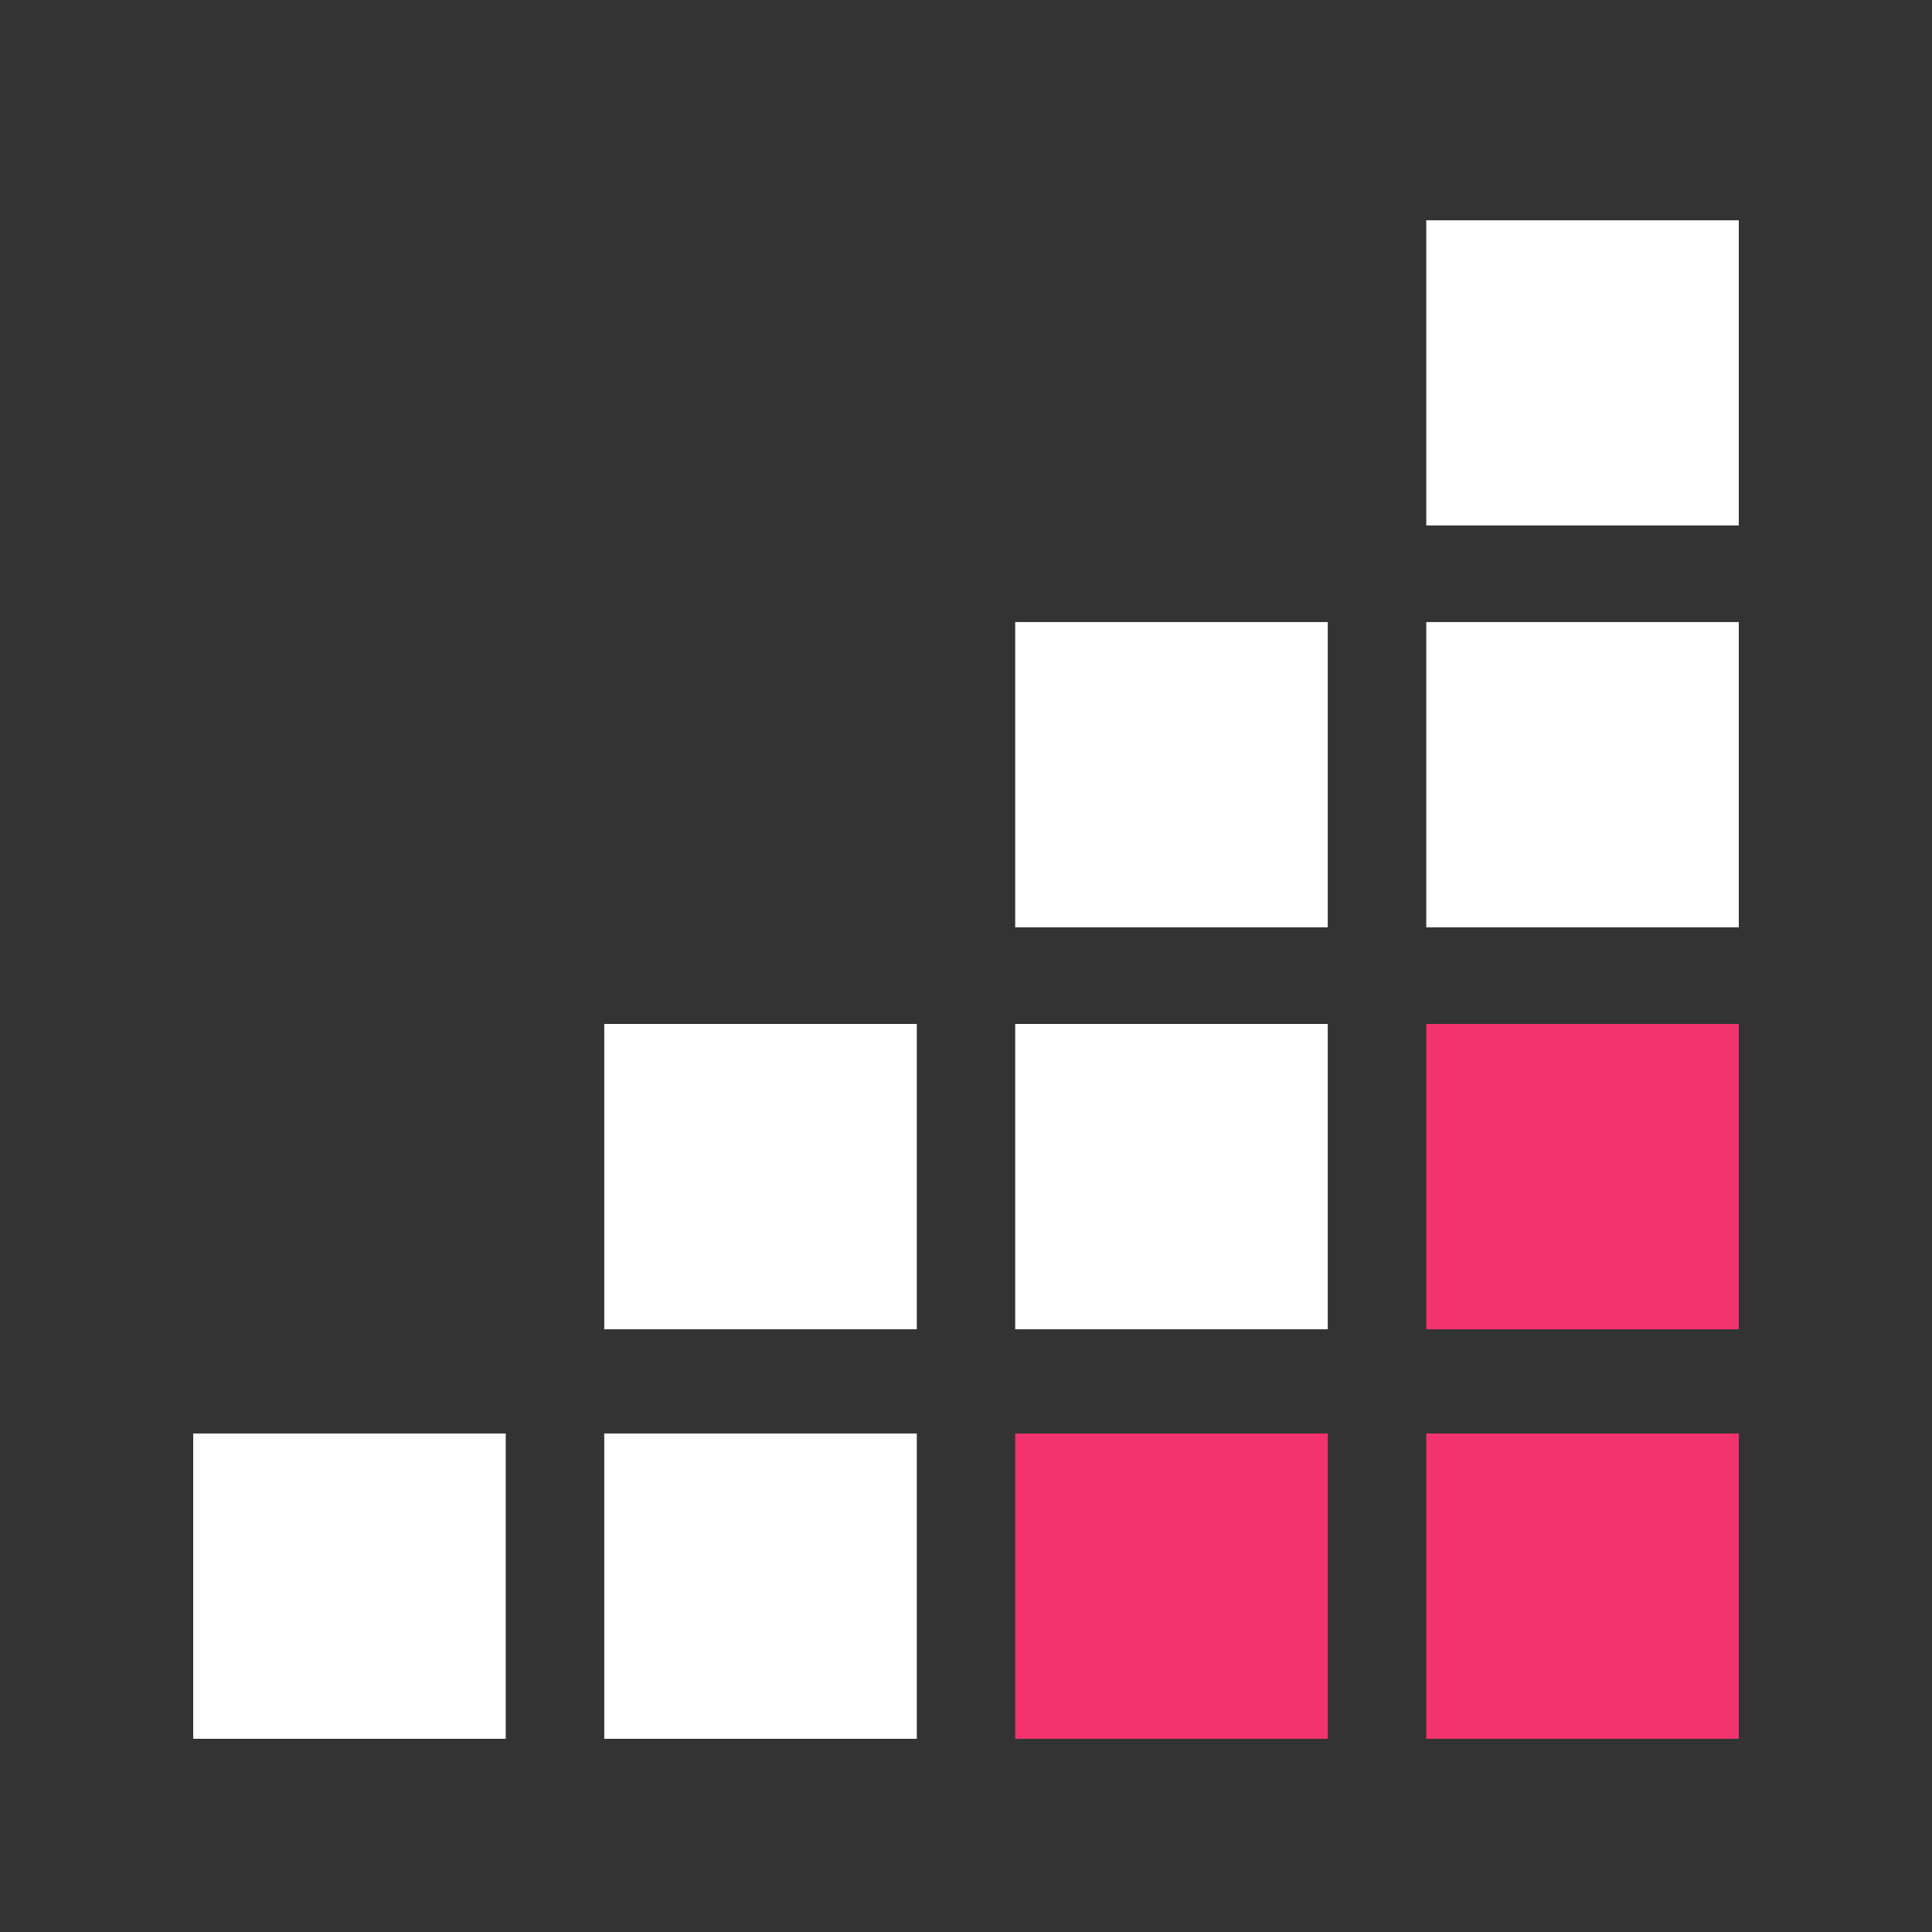
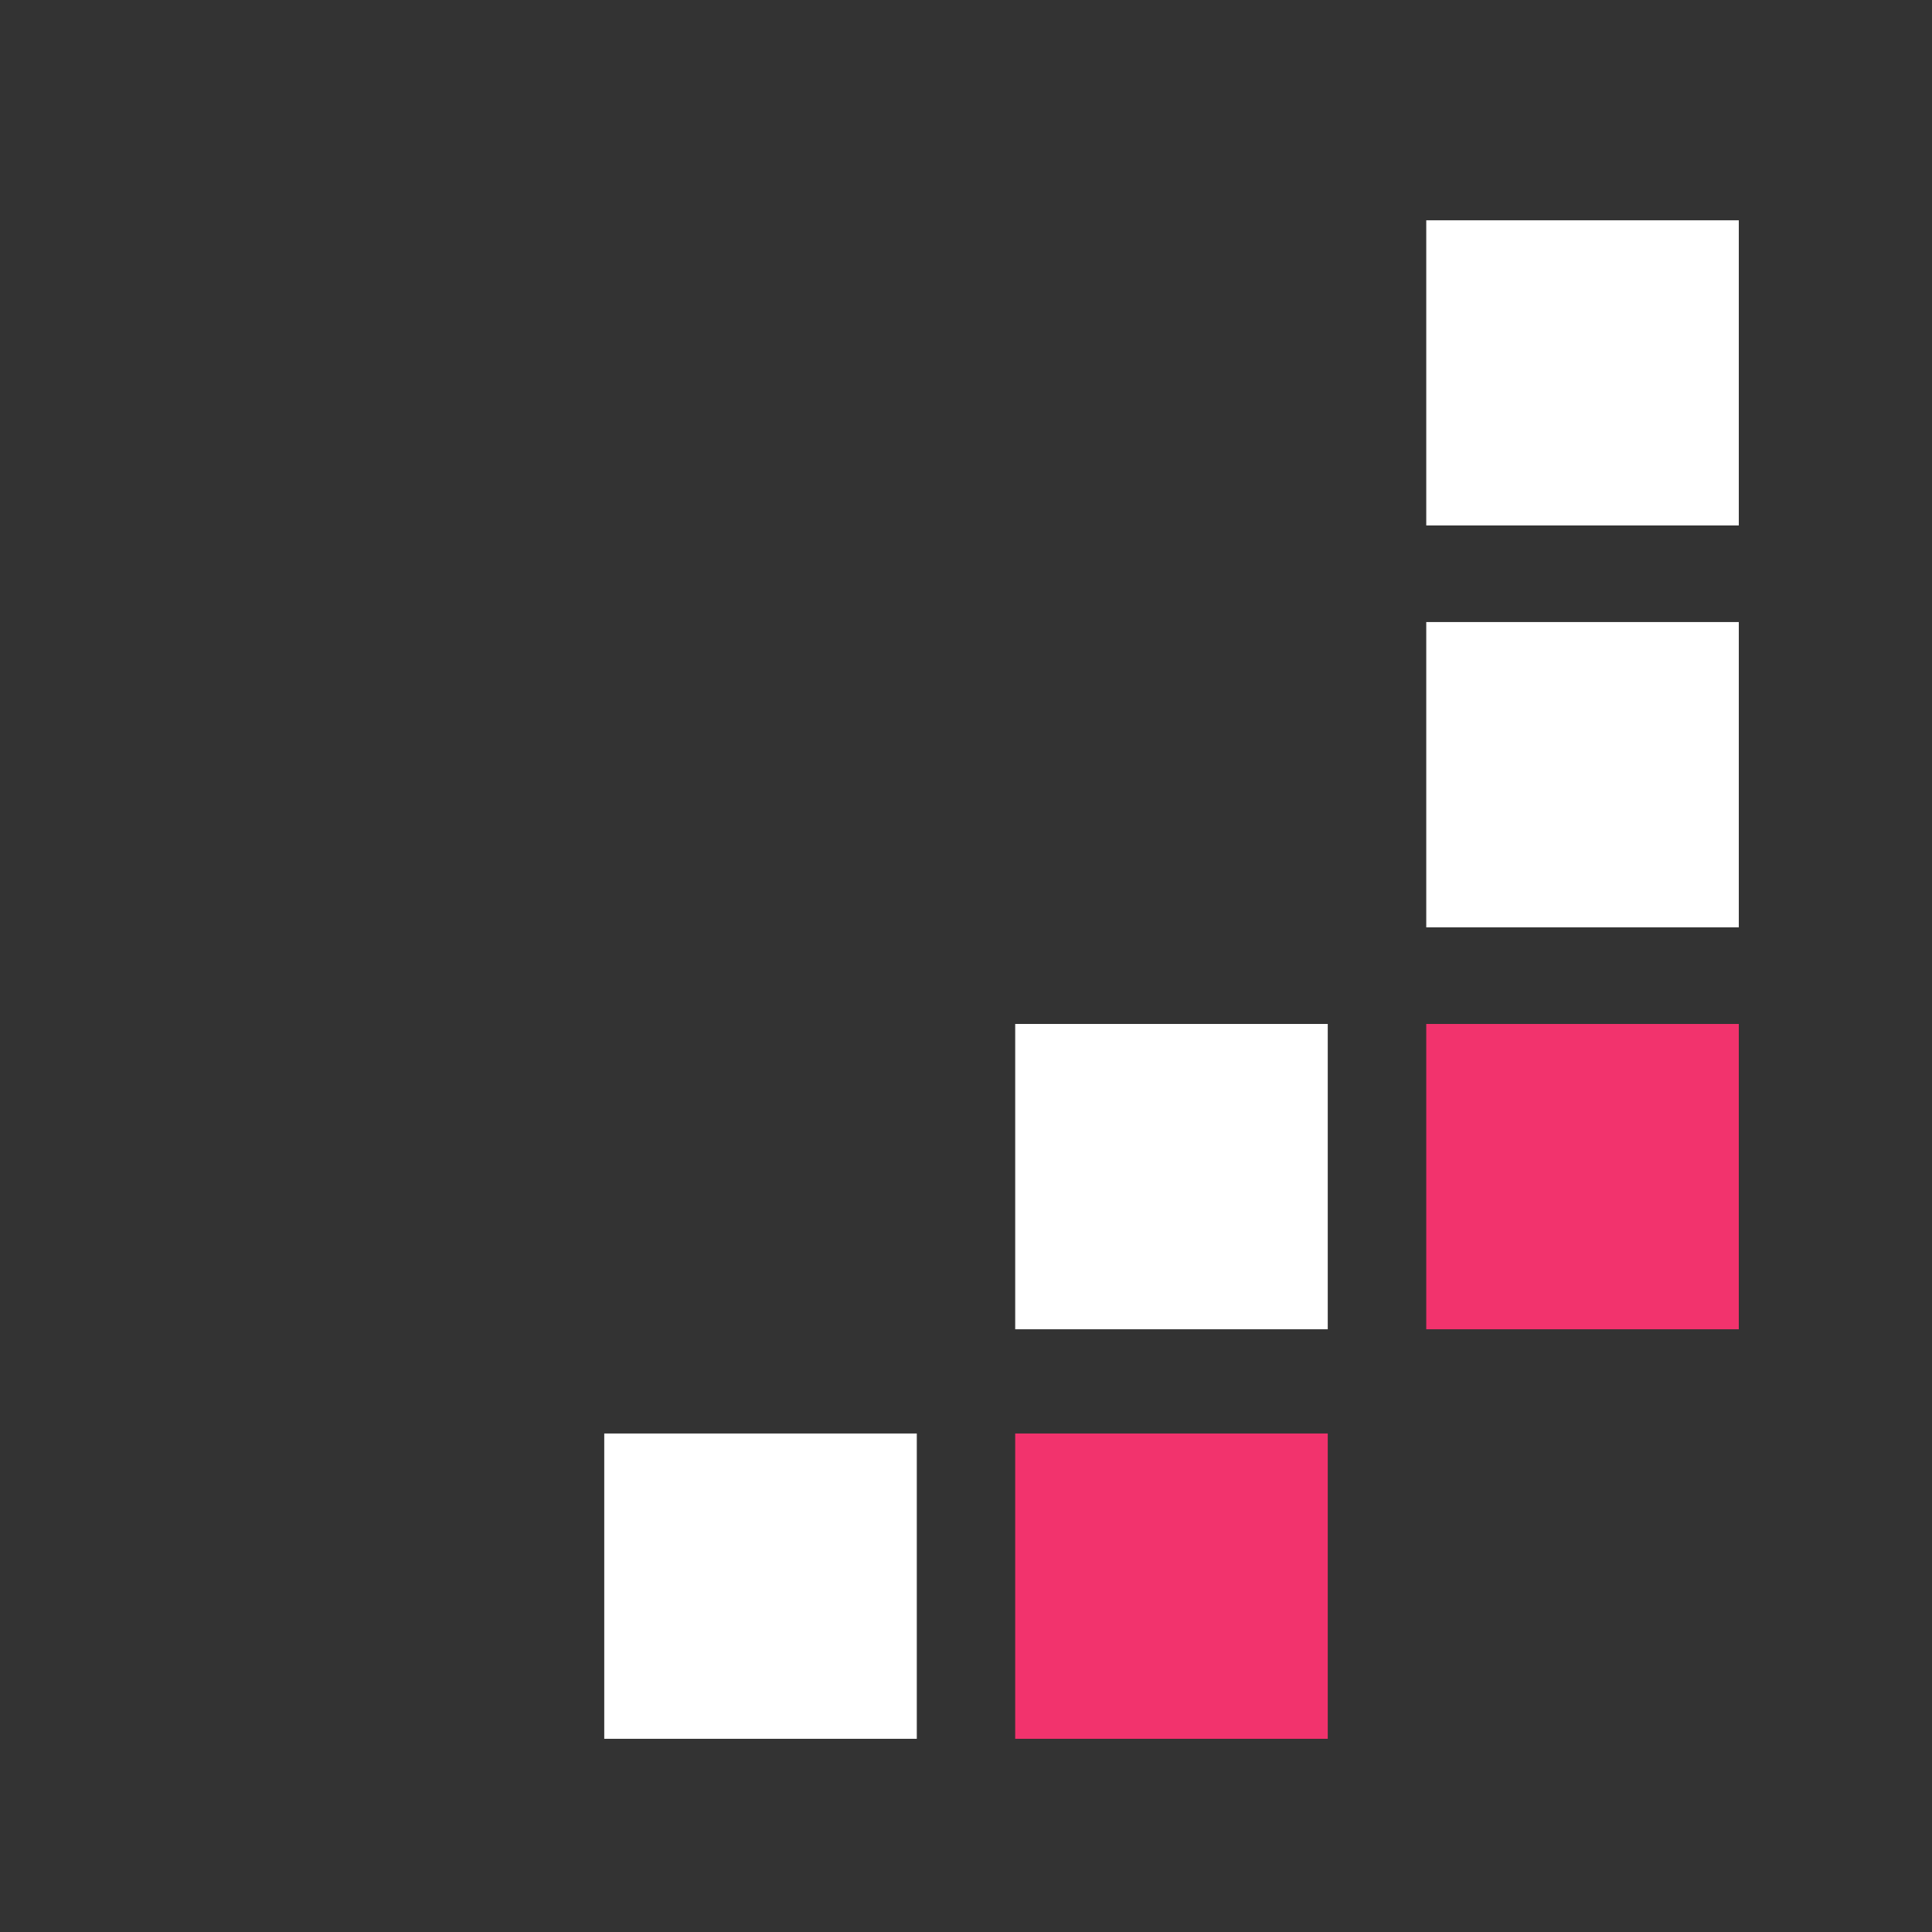
<svg xmlns="http://www.w3.org/2000/svg" width="100" viewBox="0 0 75 75" height="100" preserveAspectRatio="xMidYMid meet">
  <rect x="0" y="0" width="75" height="75" fill="#333333" stroke="none" />
  <defs>
    <clipPath id="29158d34f8">
-       <path d="M 55.367 55.648 L 67.5 55.648 L 67.5 67.5 L 55.367 67.5 Z M 55.367 55.648 " clip-rule="nonzero" />
-     </clipPath>
+       </clipPath>
    <clipPath id="26a83391b5">
      <path d="M 39.41 55.648 L 51.543 55.648 L 51.543 67.5 L 39.41 67.5 Z M 39.41 55.648 " clip-rule="nonzero" />
    </clipPath>
    <clipPath id="99acfe2abd">
      <path d="M 23.457 55.648 L 35.59 55.648 L 35.59 67.5 L 23.457 67.5 Z M 23.457 55.648 " clip-rule="nonzero" />
    </clipPath>
    <clipPath id="428a5e7582">
-       <path d="M 7.5 55.648 L 19.633 55.648 L 19.633 67.5 L 7.5 67.5 Z M 7.5 55.648 " clip-rule="nonzero" />
-     </clipPath>
+       </clipPath>
    <clipPath id="0db32082b5">
      <path d="M 55.367 39.75 L 67.5 39.75 L 67.5 51.602 L 55.367 51.602 Z M 55.367 39.75 " clip-rule="nonzero" />
    </clipPath>
    <clipPath id="19a513de1c">
      <path d="M 39.41 39.75 L 51.543 39.75 L 51.543 51.602 L 39.41 51.602 Z M 39.41 39.75 " clip-rule="nonzero" />
    </clipPath>
    <clipPath id="53b7a51a62">
      <path d="M 23.457 39.75 L 35.59 39.75 L 35.59 51.602 L 23.457 51.602 Z M 23.457 39.75 " clip-rule="nonzero" />
    </clipPath>
    <clipPath id="46927e4335">
      <path d="M 55.367 24.148 L 67.5 24.148 L 67.5 36 L 55.367 36 Z M 55.367 24.148 " clip-rule="nonzero" />
    </clipPath>
    <clipPath id="a71e4c87bb">
      <path d="M 39.41 24.148 L 51.543 24.148 L 51.543 36 L 39.41 36 Z M 39.41 24.148 " clip-rule="nonzero" />
    </clipPath>
    <clipPath id="e19ec2febe">
-       <path d="M 55.367 8.551 L 67.5 8.551 L 67.5 20.398 L 55.367 20.398 Z M 55.367 8.551 " clip-rule="nonzero" />
+       <path d="M 55.367 8.551 L 67.5 8.551 L 67.5 20.398 L 55.367 20.398 Z " clip-rule="nonzero" />
    </clipPath>
  </defs>
  <g clip-path="url(#29158d34f8)">
    <path fill="#f2336d" d="M 55.367 55.648 L 67.672 55.648 L 67.672 67.602 L 55.367 67.602 Z M 55.367 55.648 " fill-opacity="1" fill-rule="nonzero" />
  </g>
  <g clip-path="url(#26a83391b5)">
    <path fill="#f2336d" d="M 39.41 55.648 L 51.715 55.648 L 51.715 67.602 L 39.41 67.602 Z M 39.41 55.648 " fill-opacity="1" fill-rule="nonzero" />
  </g>
  <g clip-path="url(#99acfe2abd)">
    <path fill="#ffffff" d="M 23.457 55.648 L 35.762 55.648 L 35.762 67.602 L 23.457 67.602 Z M 23.457 55.648 " fill-opacity="1" fill-rule="nonzero" />
  </g>
  <g clip-path="url(#428a5e7582)">
    <path fill="#ffffff" d="M 7.5 55.648 L 19.805 55.648 L 19.805 67.602 L 7.5 67.602 Z M 7.5 55.648 " fill-opacity="1" fill-rule="nonzero" />
  </g>
  <g clip-path="url(#0db32082b5)">
    <path fill="#f2336d" d="M 55.367 39.75 L 67.672 39.75 L 67.672 51.703 L 55.367 51.703 Z M 55.367 39.75 " fill-opacity="1" fill-rule="nonzero" />
  </g>
  <g clip-path="url(#19a513de1c)">
    <path fill="#ffffff" d="M 39.41 39.75 L 51.715 39.75 L 51.715 51.703 L 39.41 51.703 Z M 39.41 39.75 " fill-opacity="1" fill-rule="nonzero" />
  </g>
  <g clip-path="url(#53b7a51a62)">
-     <path fill="#ffffff" d="M 23.457 39.75 L 35.762 39.75 L 35.762 51.703 L 23.457 51.703 Z M 23.457 39.75 " fill-opacity="1" fill-rule="nonzero" />
-   </g>
+     </g>
  <g clip-path="url(#46927e4335)">
    <path fill="#ffffff" d="M 55.367 24.148 L 67.672 24.148 L 67.672 36.102 L 55.367 36.102 Z M 55.367 24.148 " fill-opacity="1" fill-rule="nonzero" />
  </g>
  <g clip-path="url(#a71e4c87bb)">
-     <path fill="#ffffff" d="M 39.41 24.148 L 51.715 24.148 L 51.715 36.102 L 39.41 36.102 Z M 39.41 24.148 " fill-opacity="1" fill-rule="nonzero" />
-   </g>
+     </g>
  <g clip-path="url(#e19ec2febe)">
    <path fill="#ffffff" d="M 55.367 8.551 L 67.672 8.551 L 67.672 20.504 L 55.367 20.504 Z M 55.367 8.551 " fill-opacity="1" fill-rule="nonzero" />
  </g>
</svg>